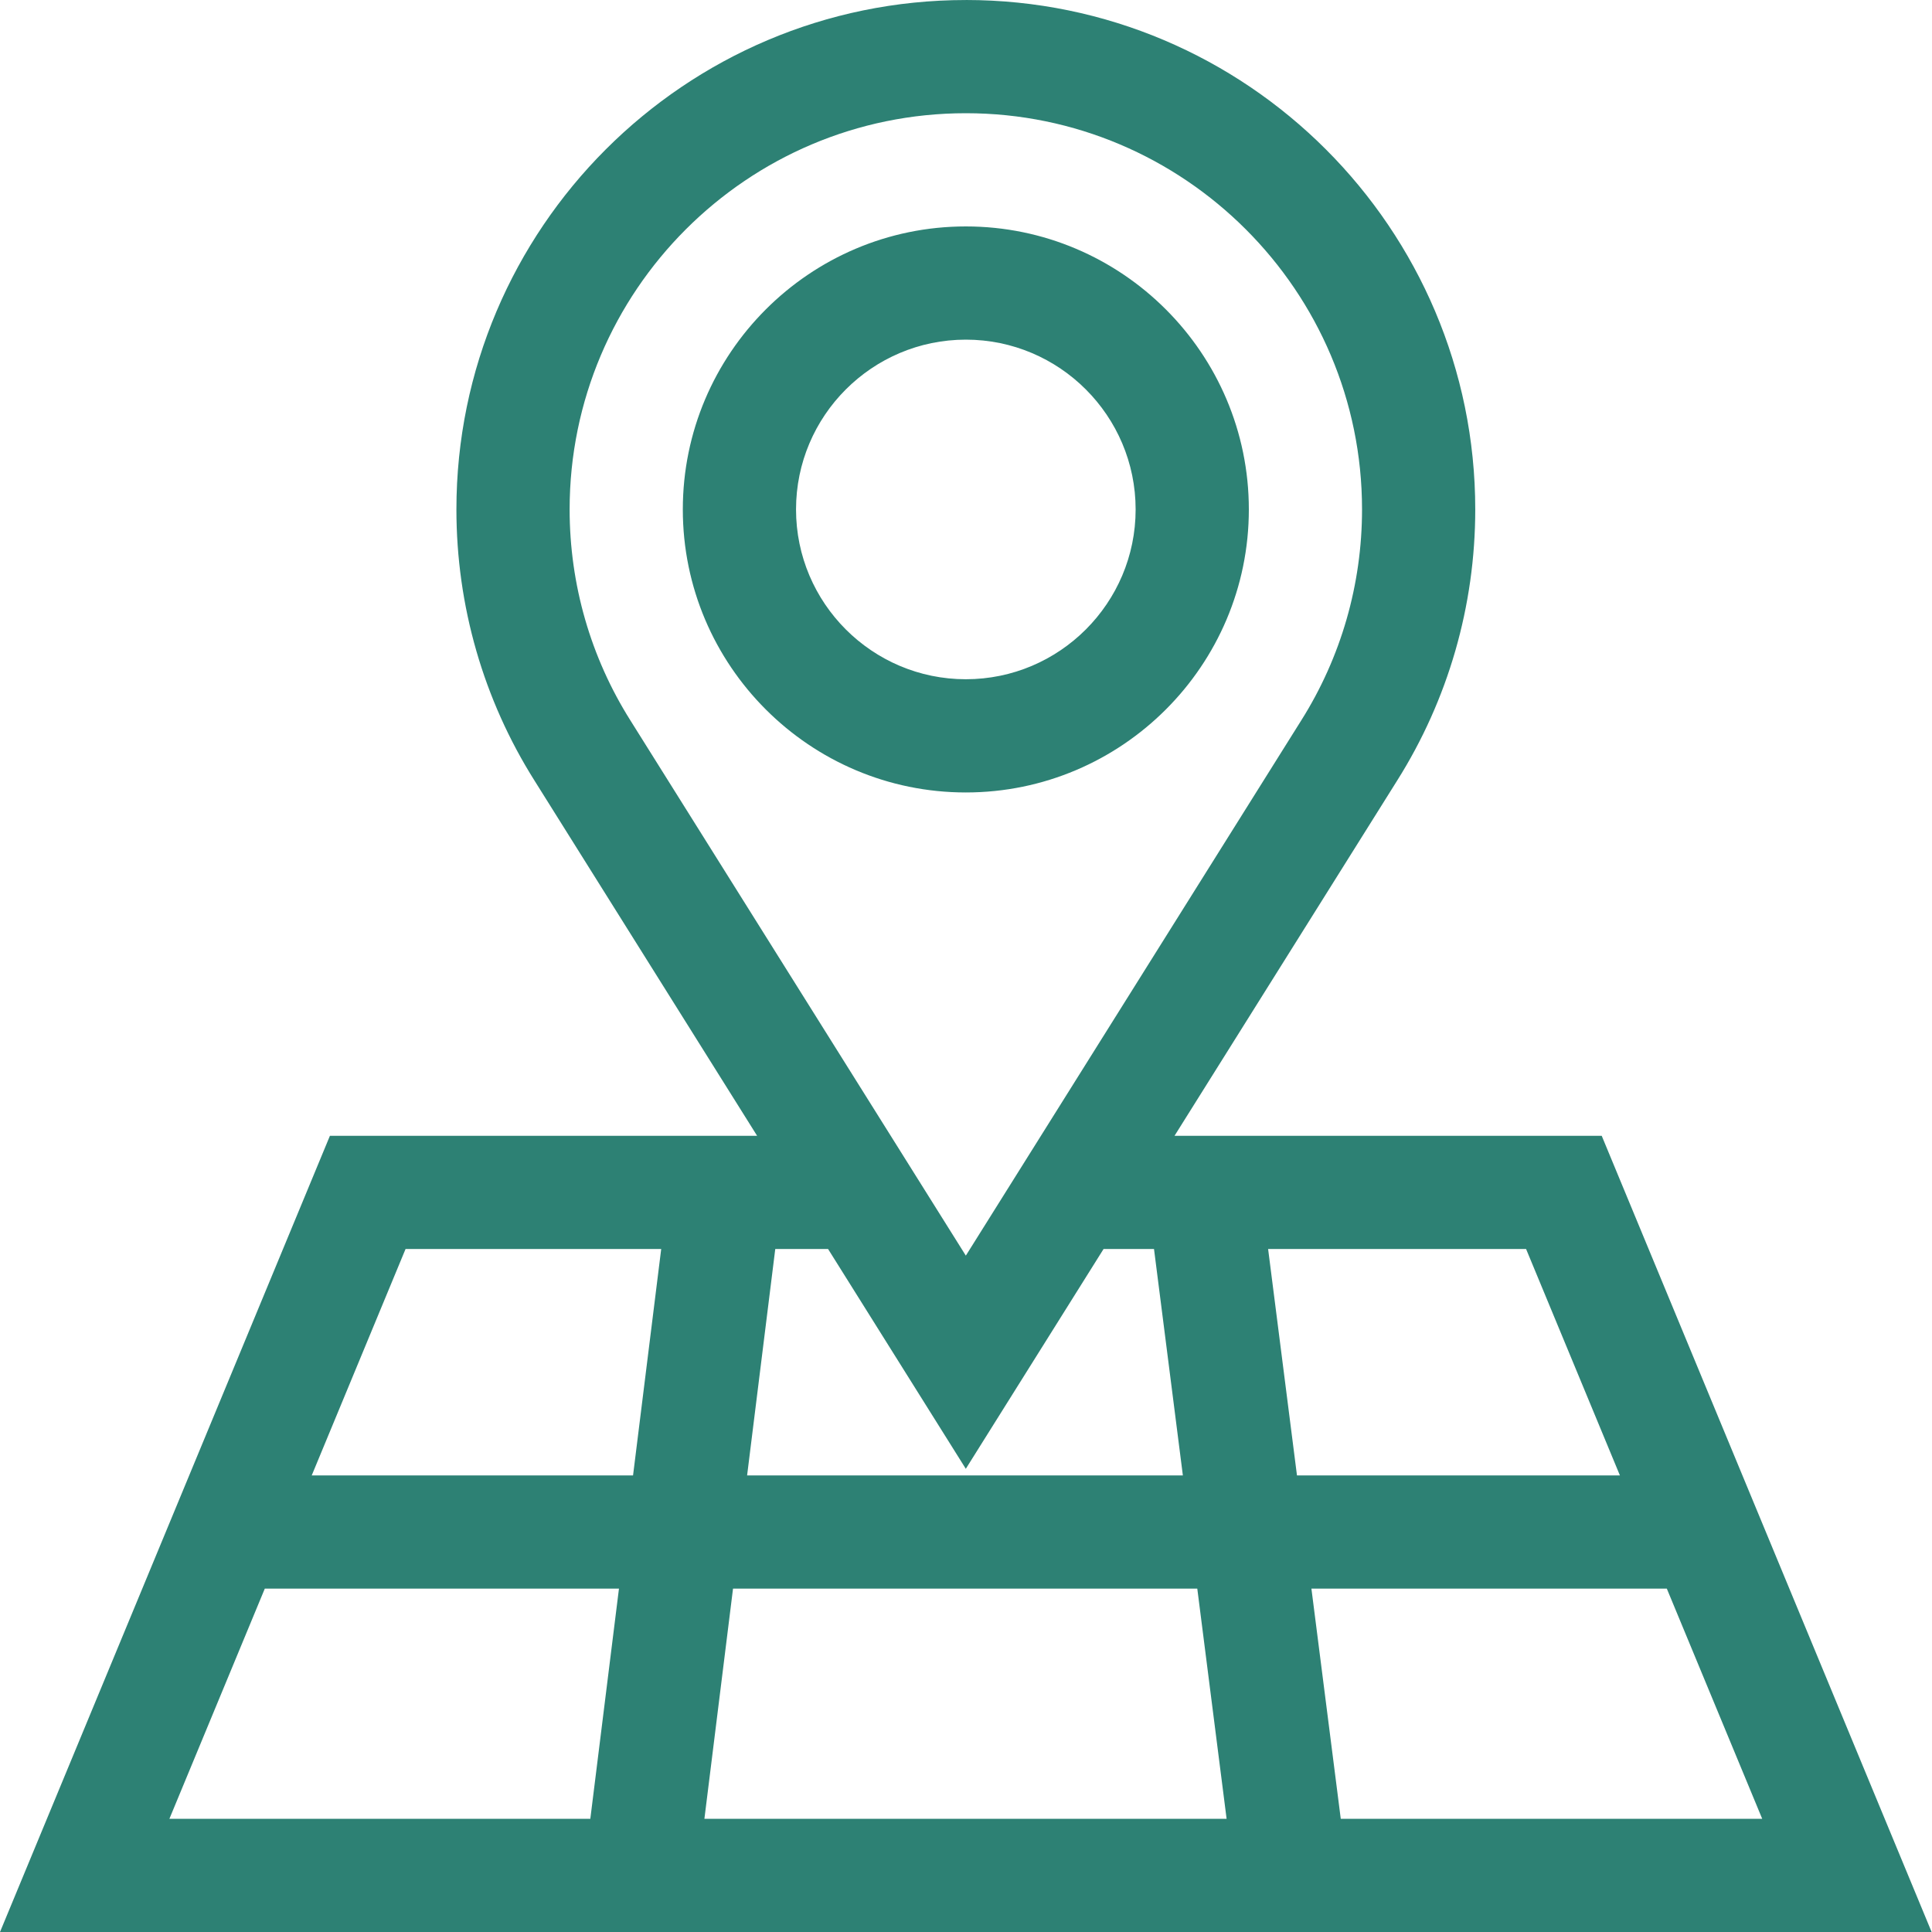
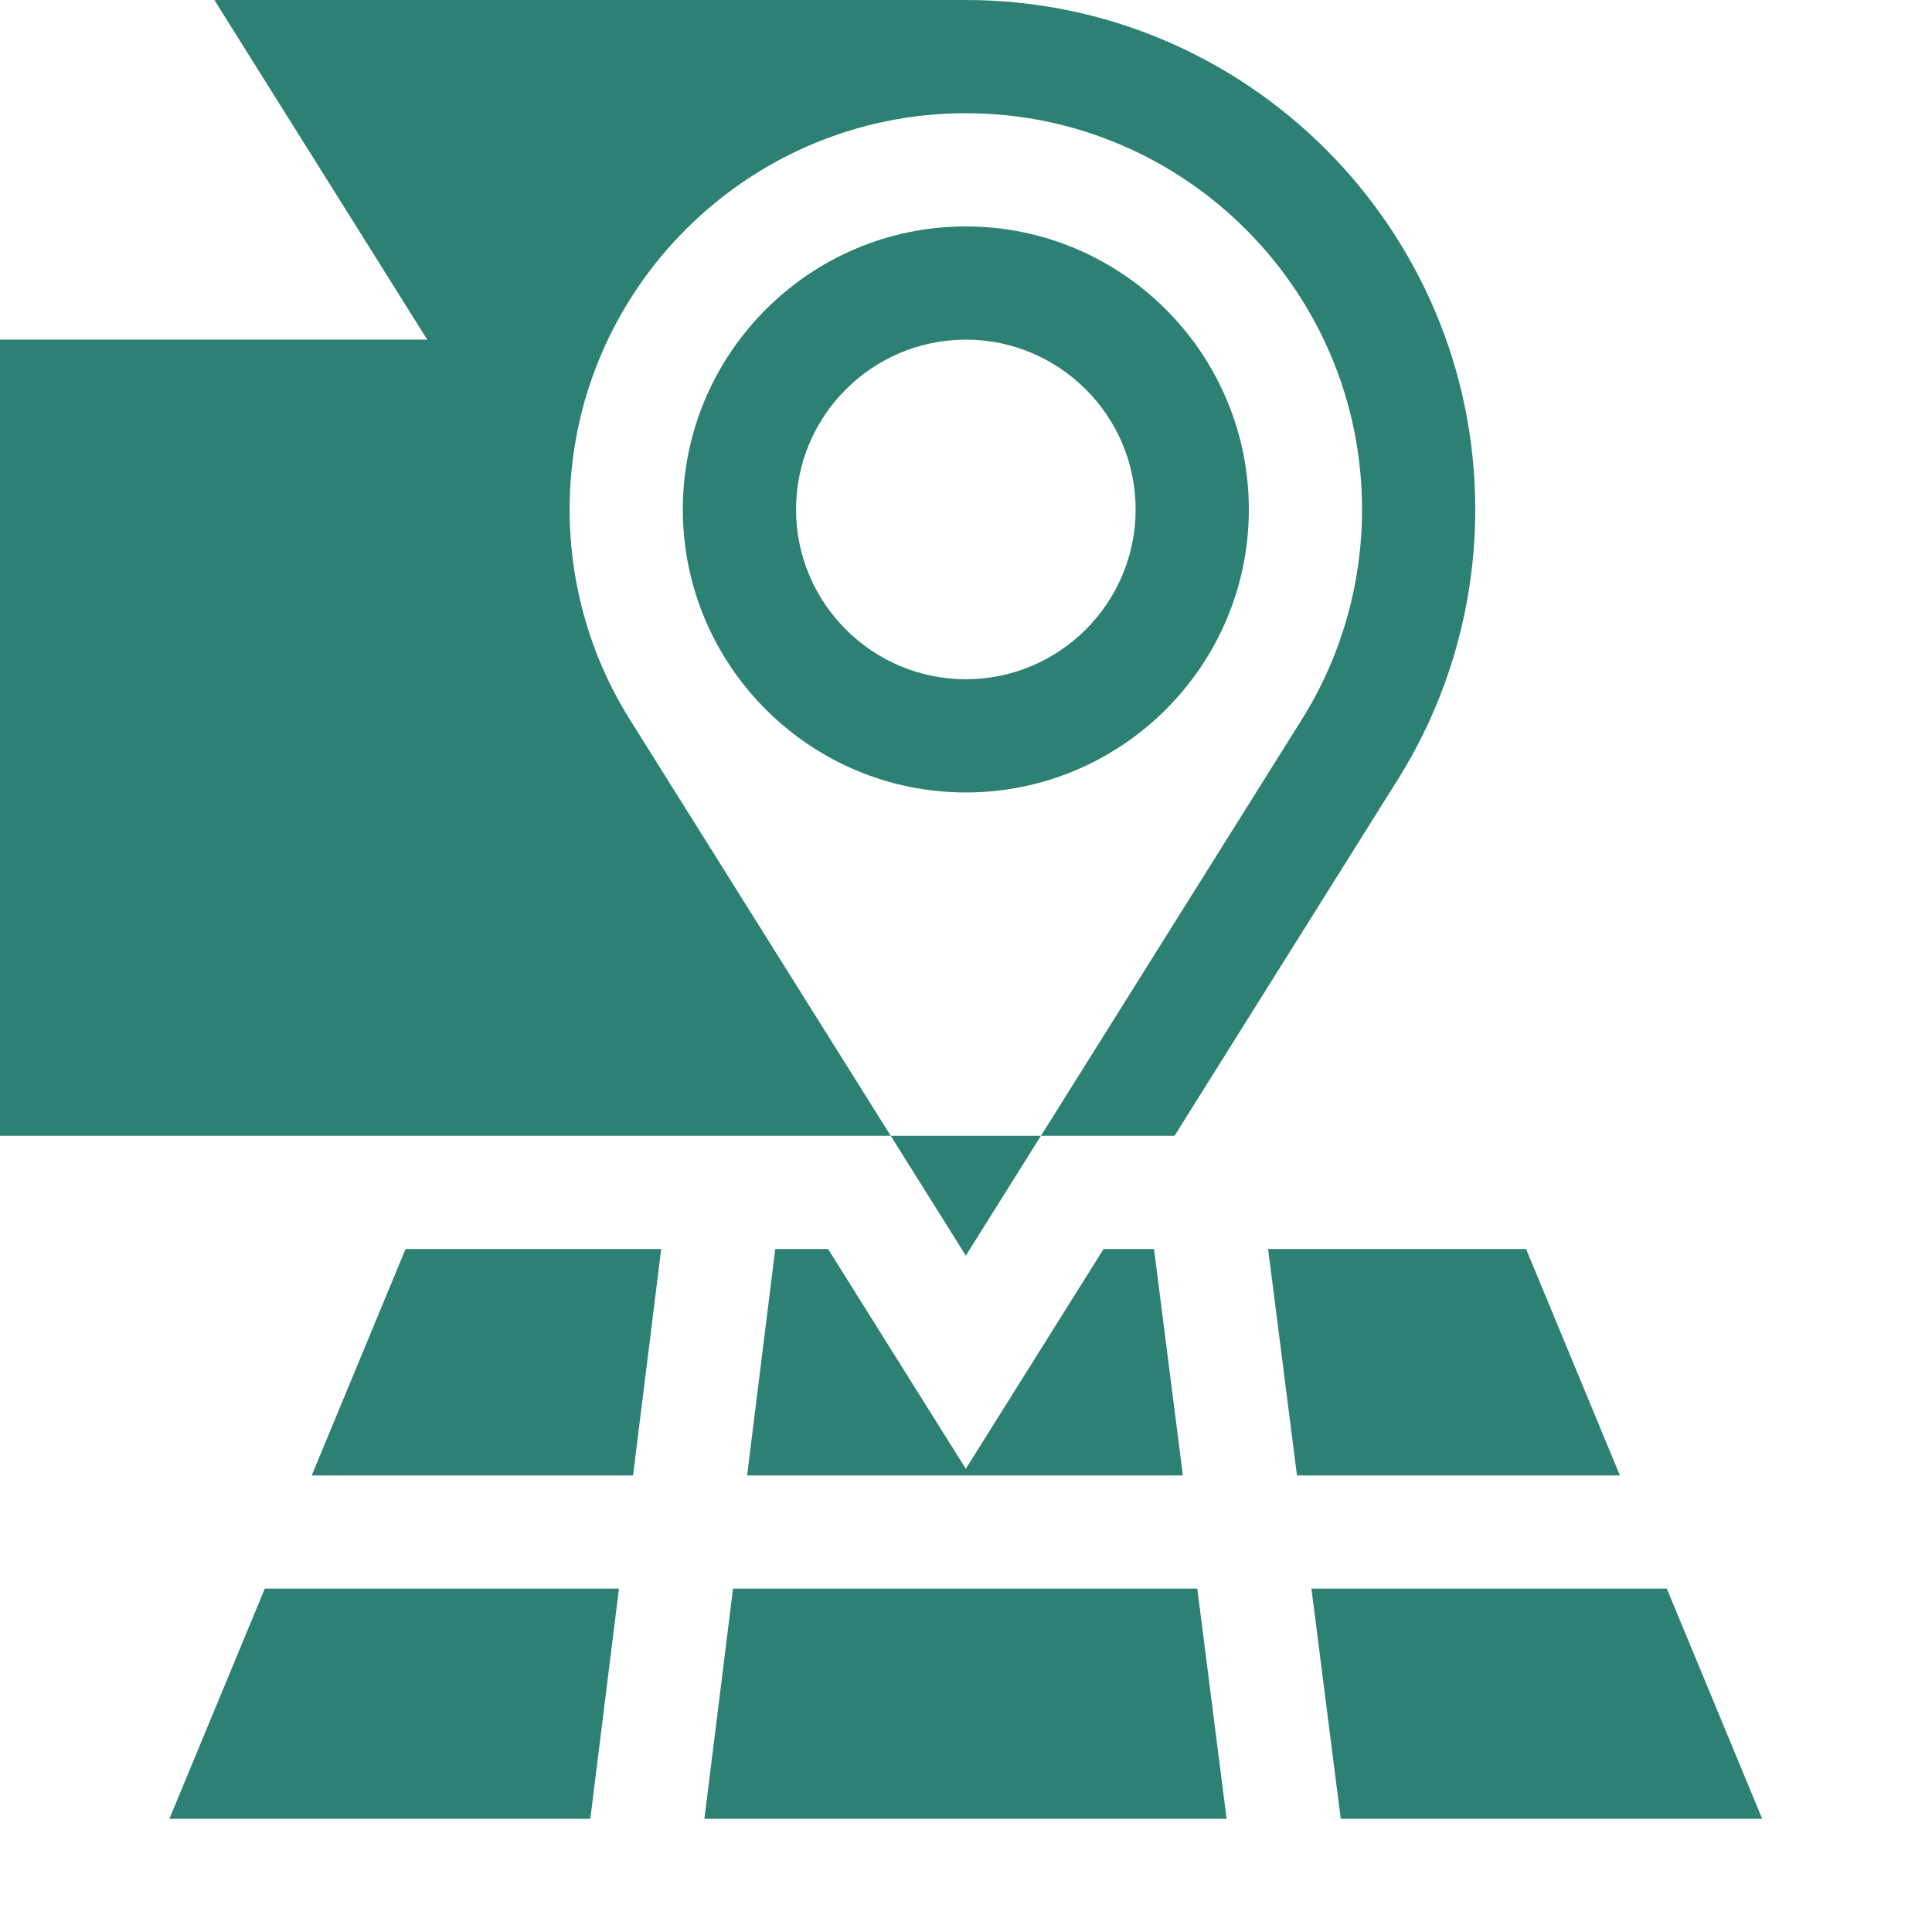
<svg xmlns="http://www.w3.org/2000/svg" height="80" viewBox="0 0 80 80" width="80">
-   <path d="m39.993 0c11.631 0 21.094 9.463 21.094 21.094 0 3.99-1.121 7.877-3.24 11.238l-9.213 14.7h17.69l13.661 32.969h-79.985l13.661-32.969h17.69l-9.216-14.705c-2.116-3.356-3.236-7.242-3.236-11.232 0-11.631 9.462-21.094 21.094-21.094zm29.026 65.781h-14.716l1.215 9.531h17.451zm-19.442 0h-19.224l-1.185 9.531h21.623zm-23.947 0h-14.665l-3.95 9.531h17.429zm37.562-14.062h-10.682l1.195 9.375h13.372zm-28.903 0h-2.187l-1.166 9.375h18.044l-1.195-9.375h-2.089l-5.704 9.101zm-6.91 0h-10.586l-3.885 9.375h13.305zm12.614-47.031c-9.047 0-16.406 7.36-16.406 16.406 0 3.104.87 6.125 2.517 8.738l13.889 22.161 13.885-22.156c1.65-2.617 2.521-5.638 2.521-8.743 0-9.047-7.36-16.406-16.406-16.406zm0 4.688c6.462 0 11.719 5.257 11.719 11.719s-5.257 11.719-11.719 11.719-11.719-5.257-11.719-11.719 5.257-11.719 11.719-11.719zm0 4.688c-3.877 0-7.031 3.154-7.031 7.031s3.154 7.031 7.031 7.031 7.031-3.154 7.031-7.031-3.154-7.031-7.031-7.031z" fill="#2d8174" fill-rule="evenodd" />
+   <path d="m39.993 0c11.631 0 21.094 9.463 21.094 21.094 0 3.99-1.121 7.877-3.24 11.238l-9.213 14.7h17.69h-79.985l13.661-32.969h17.69l-9.216-14.705c-2.116-3.356-3.236-7.242-3.236-11.232 0-11.631 9.462-21.094 21.094-21.094zm29.026 65.781h-14.716l1.215 9.531h17.451zm-19.442 0h-19.224l-1.185 9.531h21.623zm-23.947 0h-14.665l-3.95 9.531h17.429zm37.562-14.062h-10.682l1.195 9.375h13.372zm-28.903 0h-2.187l-1.166 9.375h18.044l-1.195-9.375h-2.089l-5.704 9.101zm-6.91 0h-10.586l-3.885 9.375h13.305zm12.614-47.031c-9.047 0-16.406 7.36-16.406 16.406 0 3.104.87 6.125 2.517 8.738l13.889 22.161 13.885-22.156c1.65-2.617 2.521-5.638 2.521-8.743 0-9.047-7.36-16.406-16.406-16.406zm0 4.688c6.462 0 11.719 5.257 11.719 11.719s-5.257 11.719-11.719 11.719-11.719-5.257-11.719-11.719 5.257-11.719 11.719-11.719zm0 4.688c-3.877 0-7.031 3.154-7.031 7.031s3.154 7.031 7.031 7.031 7.031-3.154 7.031-7.031-3.154-7.031-7.031-7.031z" fill="#2d8174" fill-rule="evenodd" />
</svg>